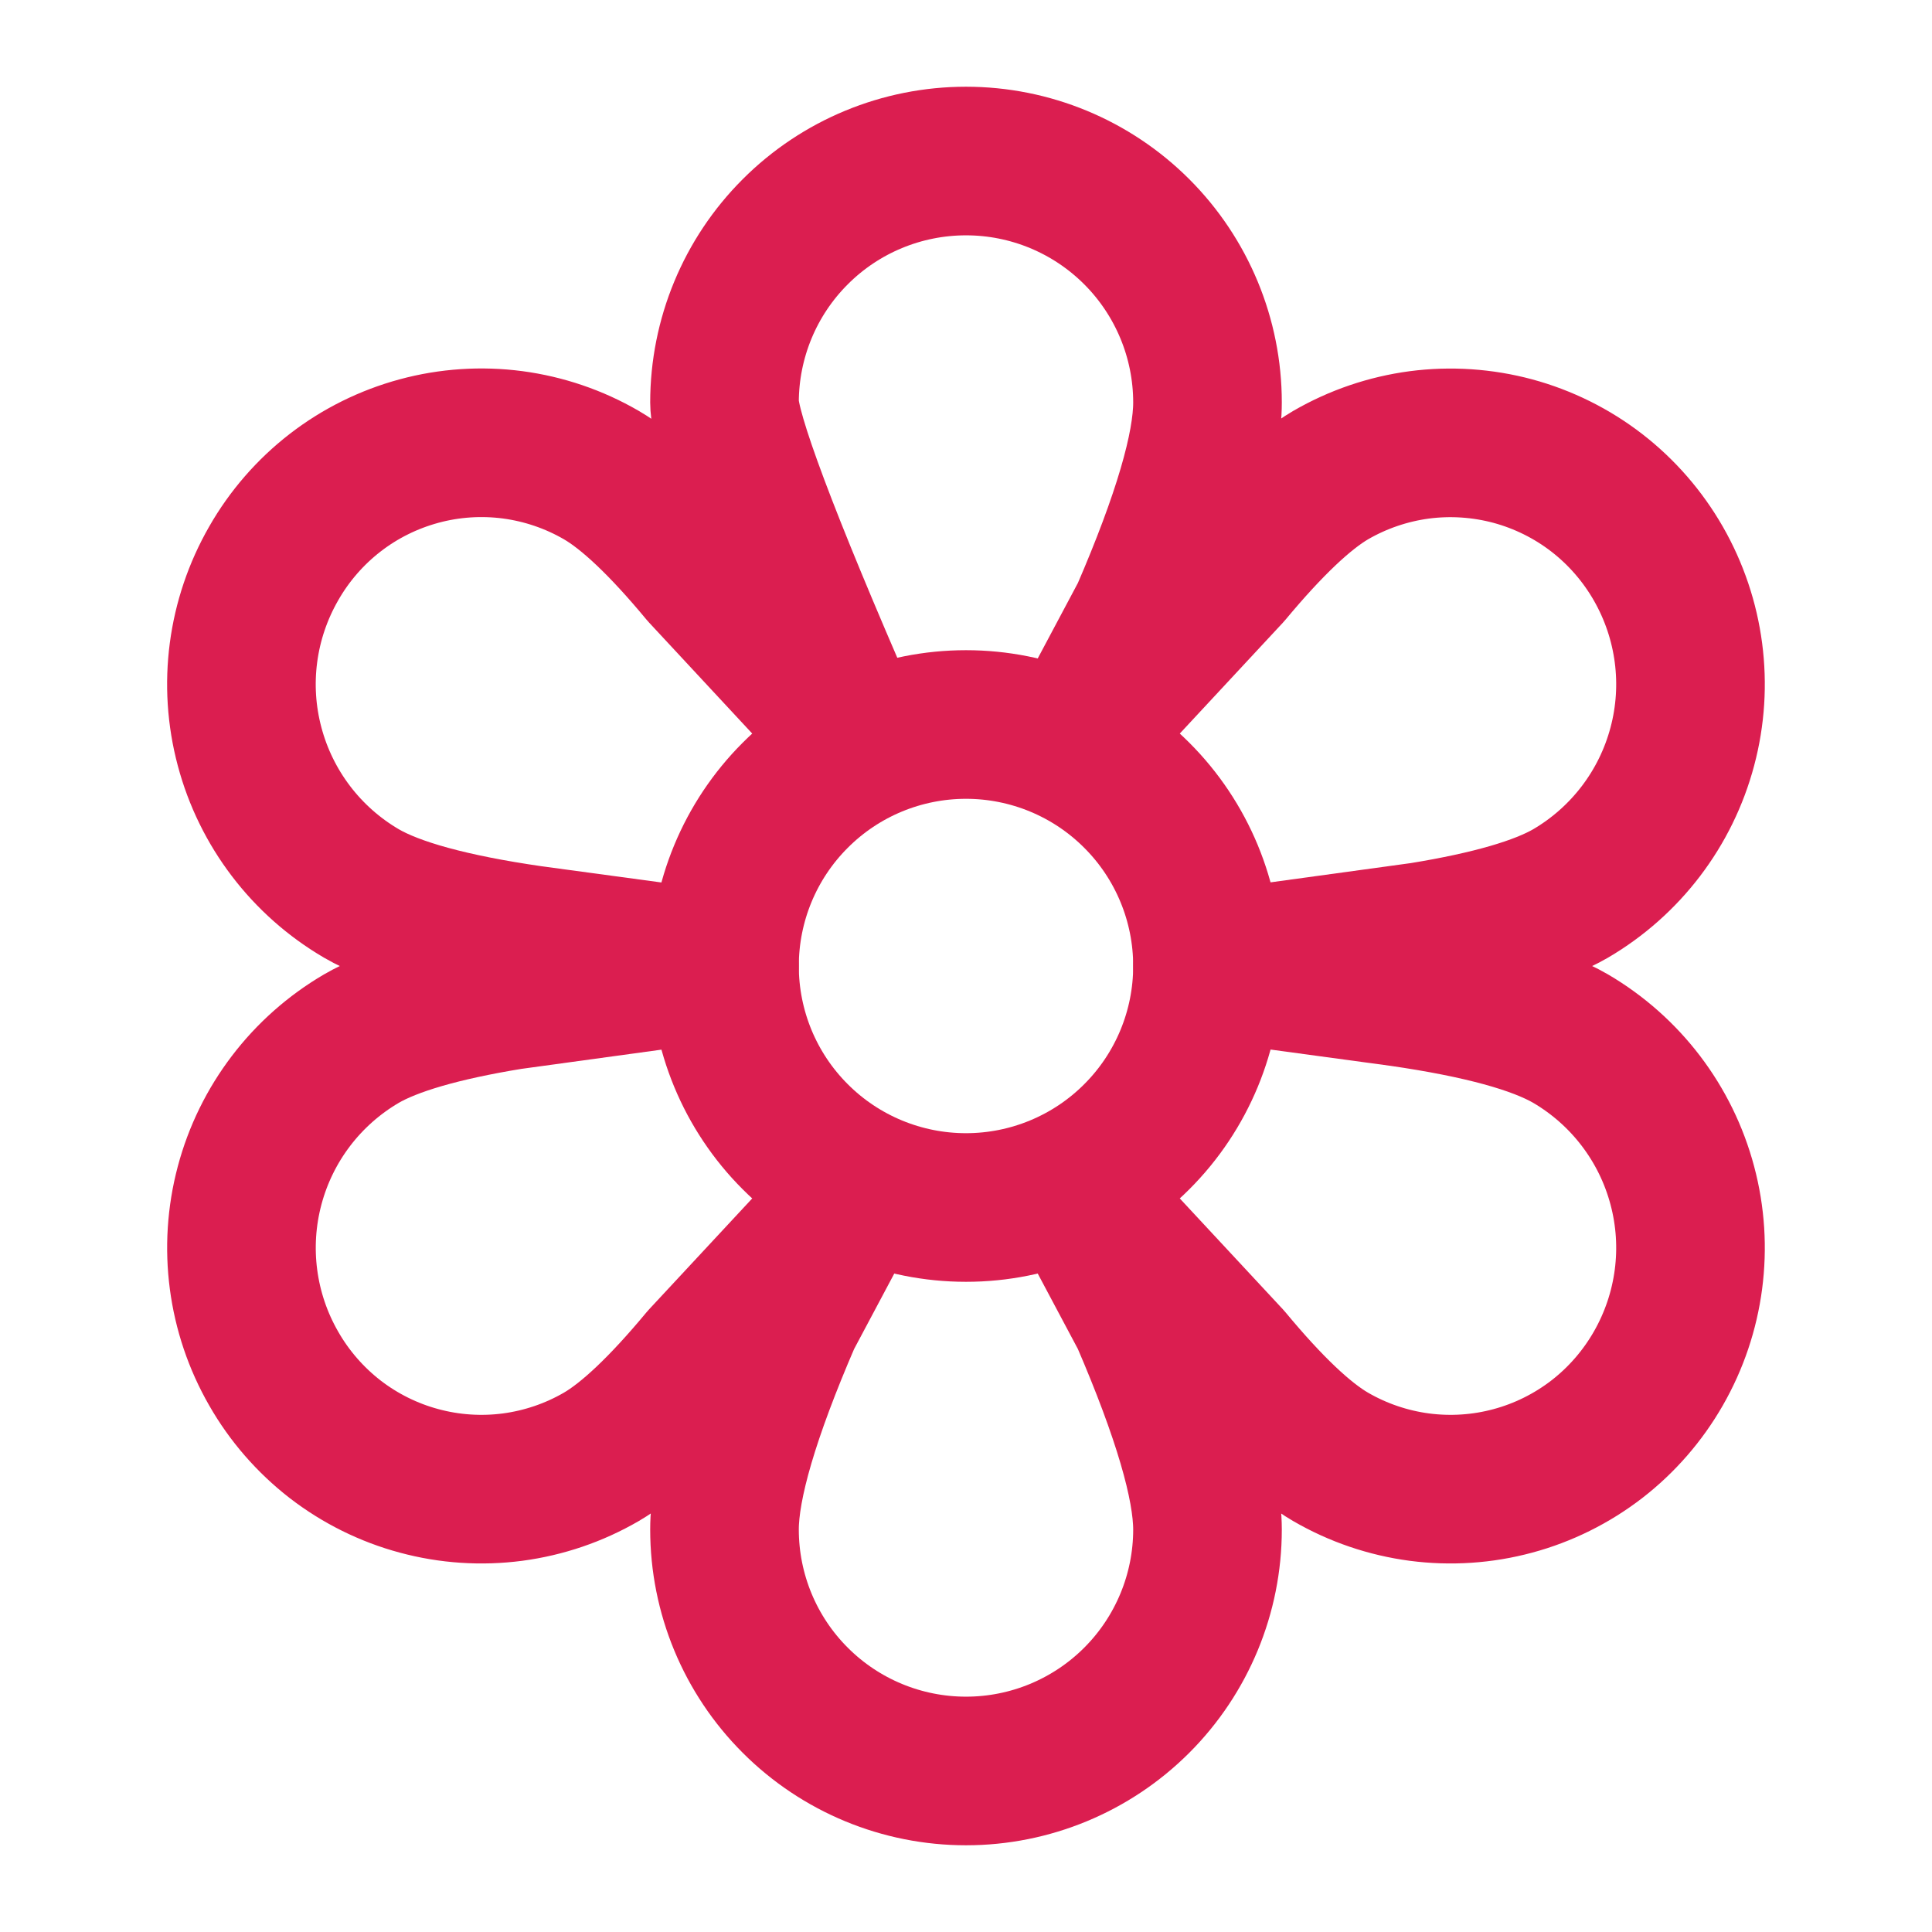
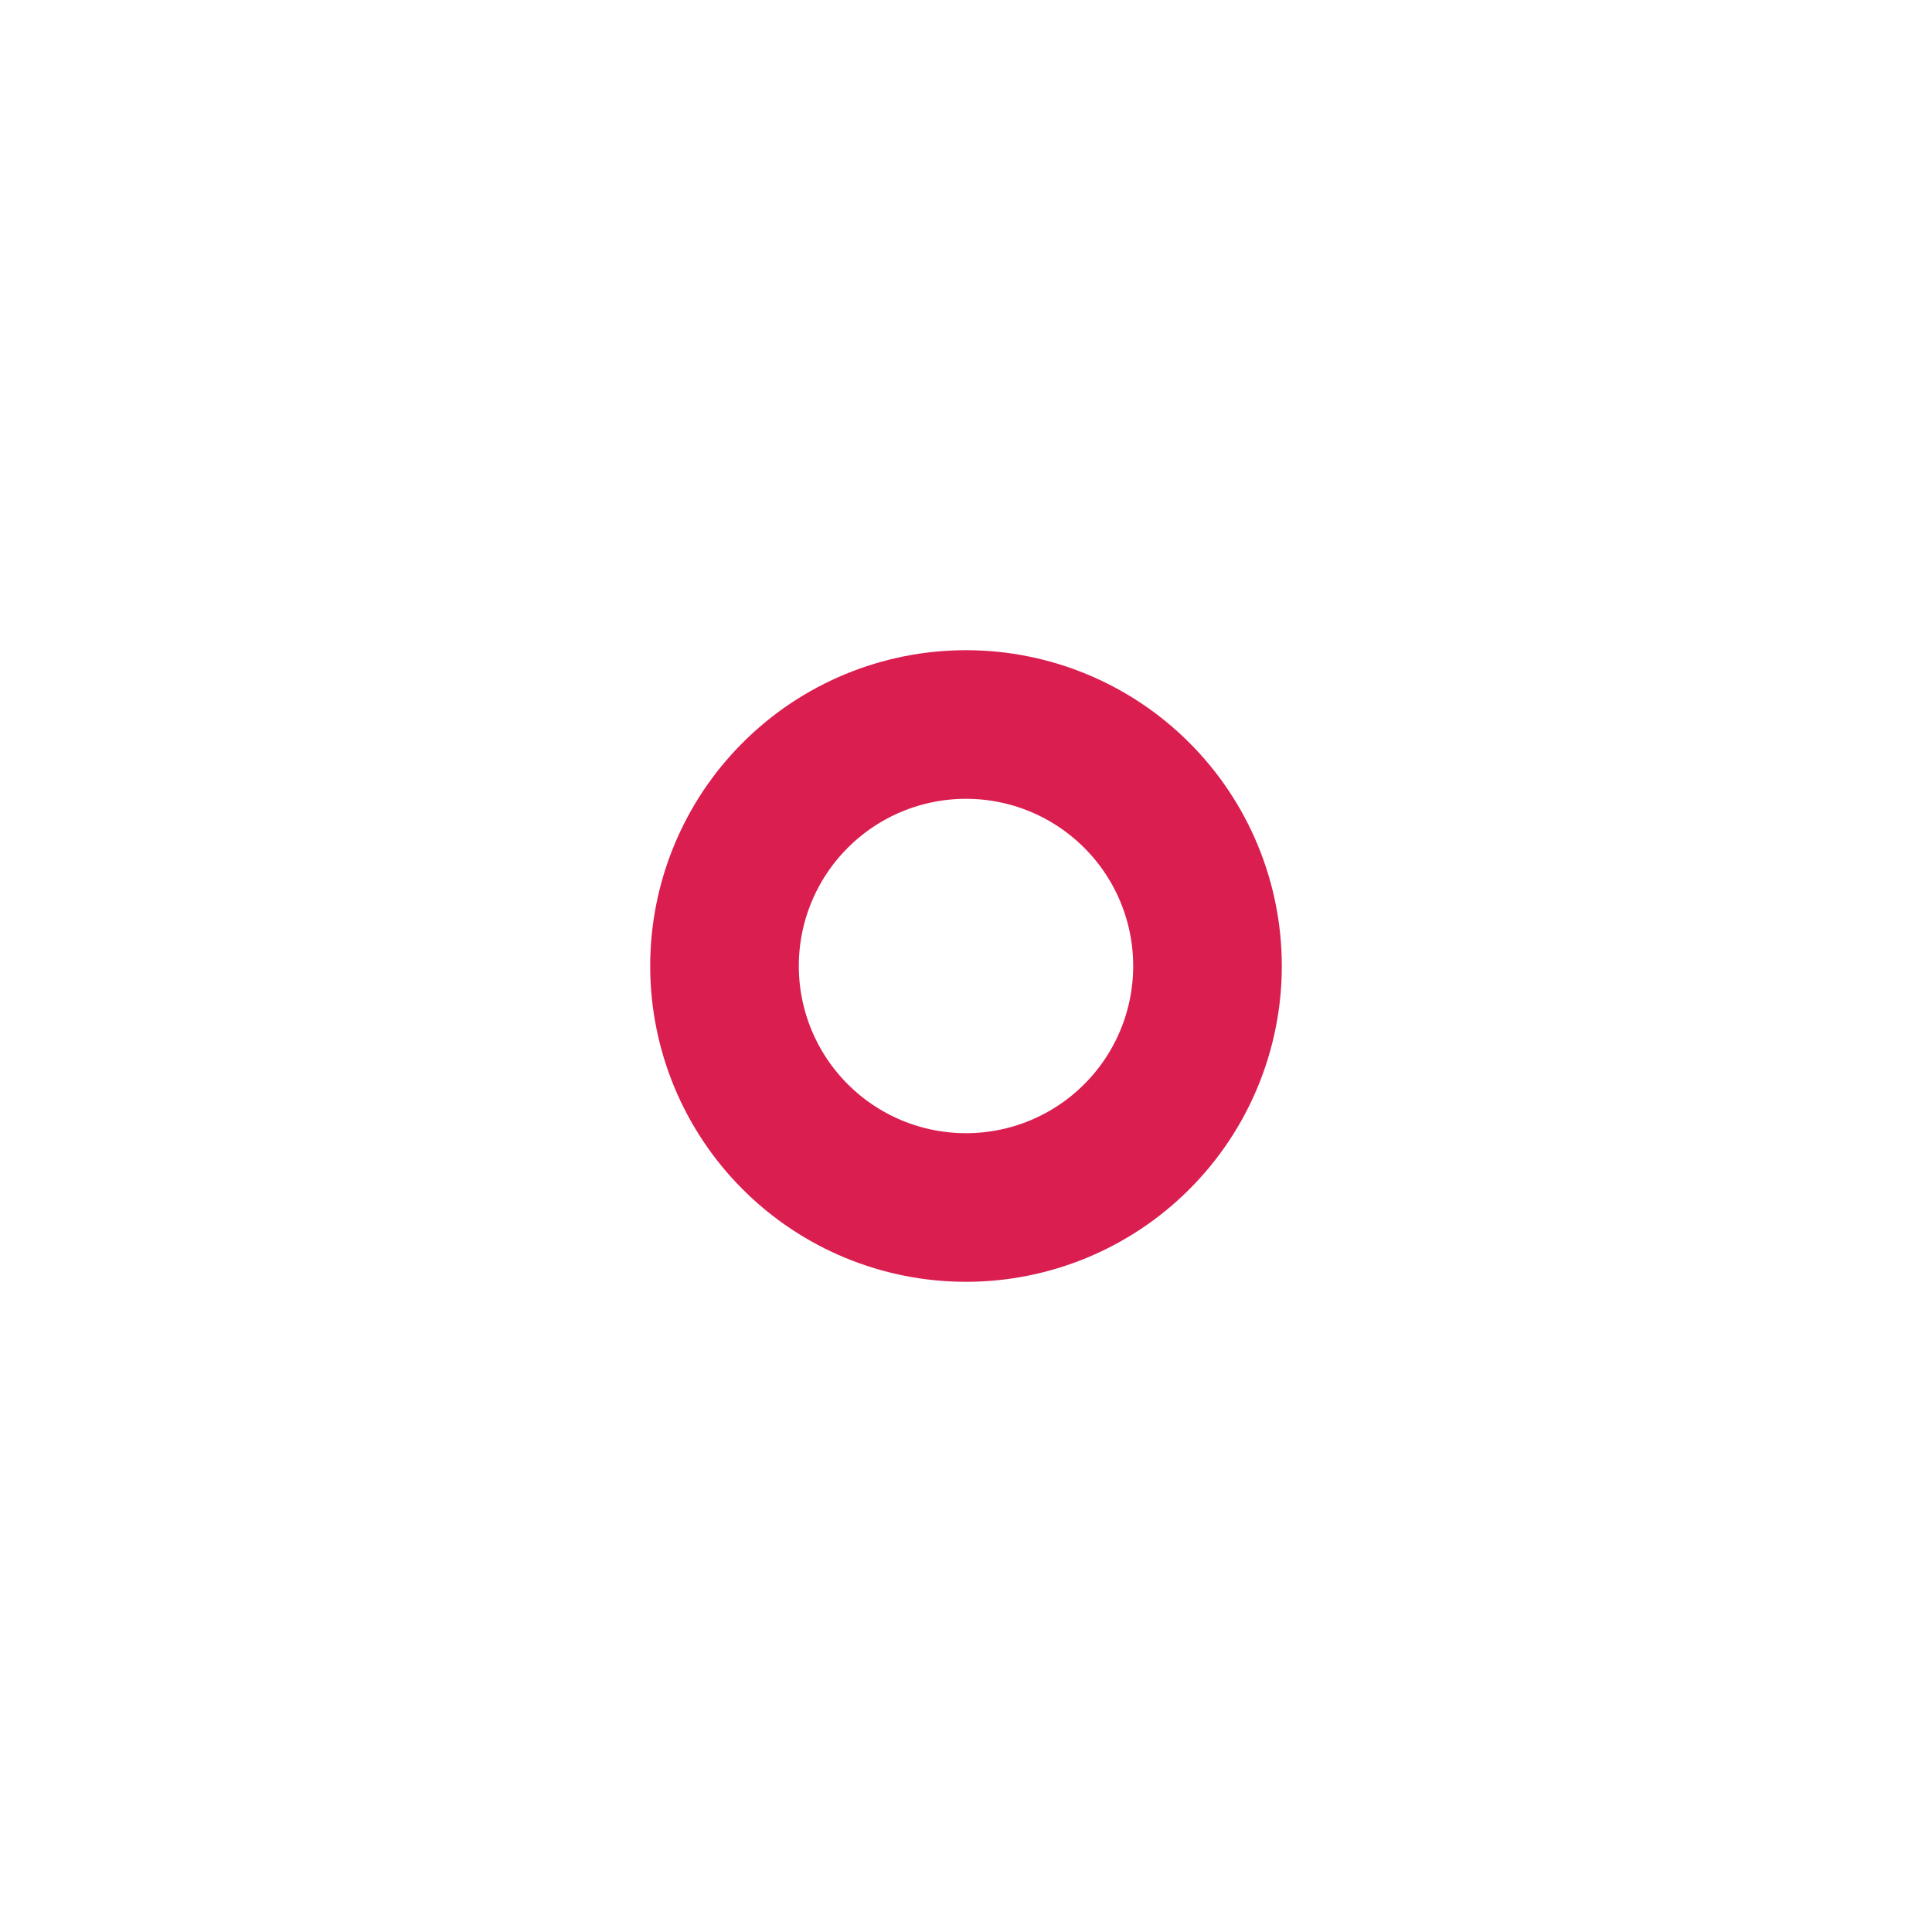
<svg xmlns="http://www.w3.org/2000/svg" width="26" height="26" viewBox="0 0 26 26" fill="none">
  <path d="M9.75 13C9.75 13.862 10.092 14.689 10.702 15.298C11.311 15.908 12.138 16.25 13 16.25C13.862 16.25 14.689 15.908 15.298 15.298C15.908 14.689 16.25 13.862 16.25 13C16.25 12.138 15.908 11.311 15.298 10.702C14.689 10.092 13.862 9.75 13 9.75C12.138 9.75 11.311 10.092 10.702 10.702C10.092 11.311 9.75 12.138 9.75 13Z" stroke="#DB1E50" stroke-width="2" stroke-linecap="round" stroke-linejoin="round" />
-   <path d="M13 2.167C13.862 2.167 14.688 2.509 15.298 3.119C15.907 3.728 16.25 4.555 16.25 5.417C16.25 6.026 15.97 6.979 15.409 8.277L14.625 9.75L16.532 7.699C17.072 7.05 17.53 6.615 17.907 6.394C18.275 6.181 18.68 6.043 19.101 5.987C19.522 5.932 19.95 5.961 20.36 6.071C20.77 6.182 21.154 6.373 21.489 6.632C21.825 6.892 22.106 7.216 22.317 7.584C22.745 8.331 22.862 9.216 22.64 10.047C22.419 10.879 21.878 11.589 21.136 12.024C20.73 12.259 20.064 12.453 19.136 12.604L16.25 13L18.85 13.353C19.933 13.51 20.689 13.718 21.136 13.977C21.878 14.412 22.419 15.122 22.64 15.954C22.862 16.785 22.745 17.671 22.317 18.417C22.106 18.785 21.825 19.109 21.489 19.369C21.153 19.628 20.769 19.819 20.36 19.929C19.95 20.04 19.522 20.068 19.101 20.013C18.68 19.957 18.274 19.819 17.907 19.606C17.53 19.387 17.072 18.952 16.532 18.301L14.625 16.25L15.409 17.723C15.969 19.023 16.249 19.976 16.25 20.583C16.25 21.445 15.907 22.272 15.298 22.881C14.688 23.491 13.862 23.833 13 23.833C12.138 23.833 11.311 23.491 10.702 22.881C10.092 22.272 9.75 21.445 9.75 20.583C9.75 19.974 10.03 19.021 10.591 17.723L11.375 16.25L9.468 18.301C8.928 18.951 8.469 19.386 8.092 19.606C7.725 19.819 7.319 19.957 6.898 20.013C6.478 20.068 6.05 20.04 5.64 19.929C5.23 19.819 4.846 19.628 4.51 19.369C4.175 19.109 3.893 18.785 3.683 18.417C3.254 17.671 3.138 16.785 3.359 15.954C3.58 15.122 4.121 14.412 4.864 13.977C5.269 13.742 5.936 13.548 6.864 13.396L9.75 13L7.15 12.648C6.066 12.491 5.31 12.283 4.864 12.024C4.121 11.589 3.58 10.879 3.359 10.047C3.137 9.215 3.254 8.33 3.683 7.583C3.893 7.215 4.174 6.891 4.51 6.631C4.846 6.371 5.23 6.181 5.64 6.07C6.05 5.959 6.477 5.931 6.898 5.986C7.319 6.042 7.725 6.18 8.092 6.393C8.469 6.612 8.928 7.047 9.468 7.698L11.375 9.75C10.291 7.267 9.75 5.823 9.75 5.417C9.75 4.555 10.092 3.728 10.702 3.119C11.311 2.509 12.138 2.167 13 2.167Z" stroke="#DB1E50" stroke-width="2" stroke-linecap="round" stroke-linejoin="round" />
</svg>